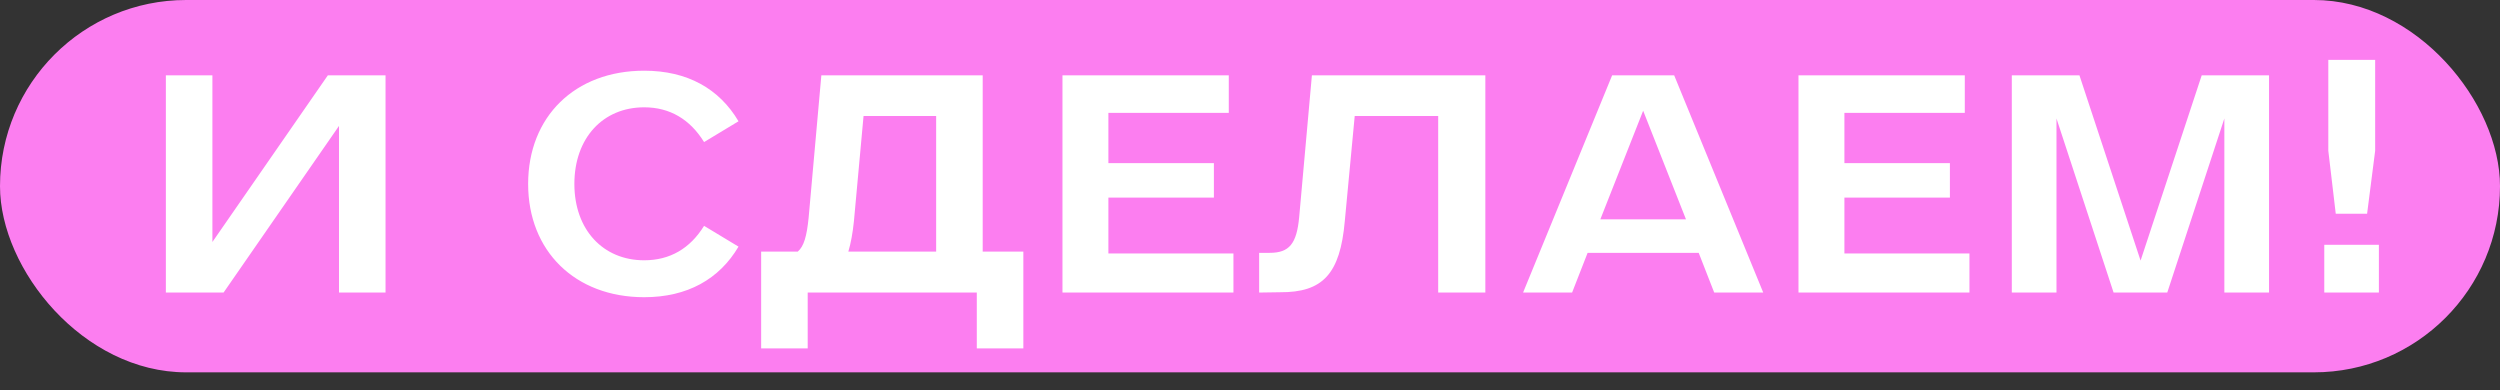
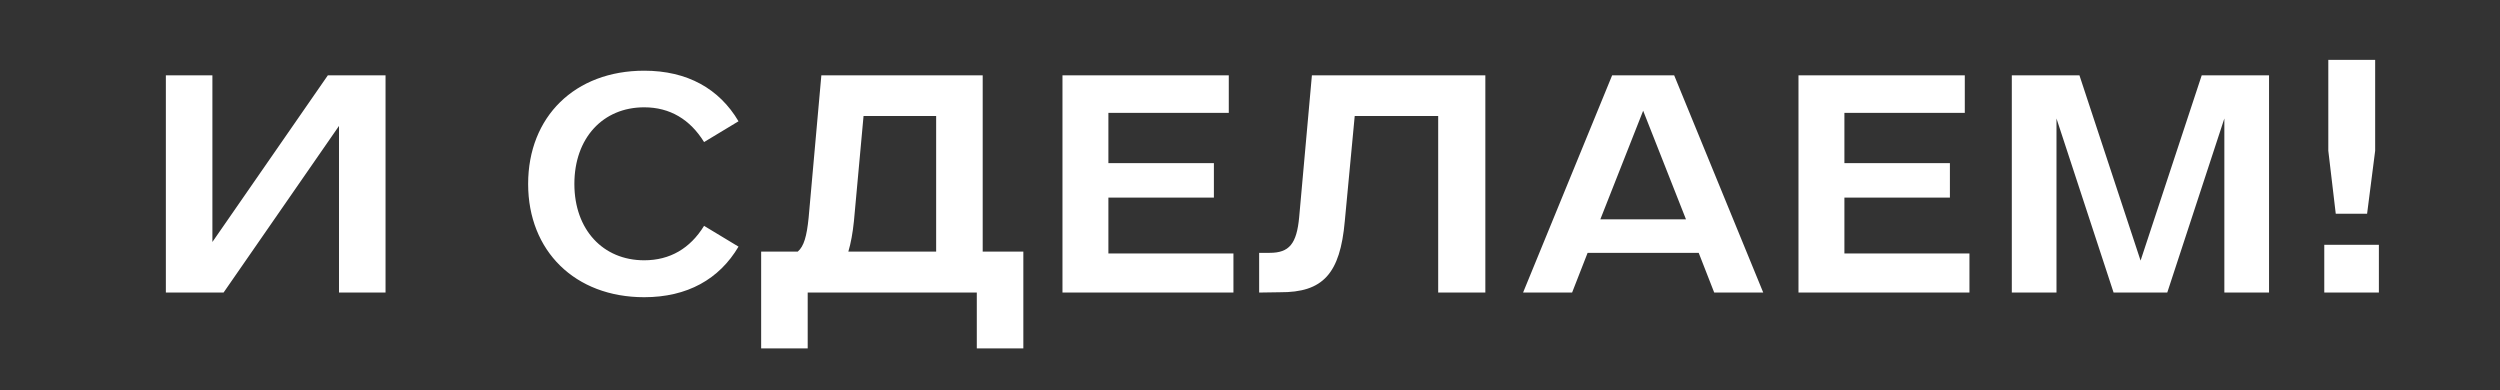
<svg xmlns="http://www.w3.org/2000/svg" width="282" height="44" viewBox="0 0 282 44" fill="none">
  <rect x="0" y="0" width="282" height="44" fill="#333333" stroke="none" />
-   <rect width="282" height="42" rx="21" fill="#FC7EF0" />
  <path d="M18.709 8.5H23.959V27.295L36.979 8.5H43.489V33H38.239V14.205L25.219 33H18.709V8.5ZM59.574 20.75C59.574 13.155 64.859 7.975 72.664 7.975C77.529 7.975 81.134 10.005 83.304 13.68L79.419 16.025C77.844 13.47 75.569 12.105 72.664 12.105C68.009 12.105 64.789 15.57 64.789 20.75C64.789 25.895 68.009 29.36 72.664 29.36C75.569 29.36 77.844 28.03 79.419 25.475L83.304 27.82C81.134 31.495 77.529 33.525 72.664 33.525C64.859 33.525 59.574 28.31 59.574 20.75ZM85.858 39.3V28.38H89.988C90.688 27.785 91.003 26.63 91.213 24.565L92.648 8.5H110.848V28.38H115.433V39.3H110.183V33H91.108V39.3H85.858ZM96.323 24.95C96.183 26.315 95.973 27.435 95.693 28.38H105.598V13.085H97.408L96.323 24.95ZM119.847 8.5H138.607V12.735H125.027V18.405H136.927V22.29H125.027V28.59H139.132V33H119.847V8.5ZM142.032 33V28.52H143.222C145.427 28.52 146.267 27.505 146.547 24.495L147.982 8.5H167.547V33H162.227V13.085H152.812L151.692 24.95C151.167 30.865 149.242 33 144.377 32.965L142.032 33ZM171.803 33L181.848 8.5H188.848L198.893 33H193.363L191.613 28.52H179.083L177.333 33H171.803ZM180.518 24.74H190.178L185.348 12.49L180.518 24.74ZM202.869 8.5H221.629V12.735H208.049V18.405H219.949V22.29H208.049V28.59H222.154V33H202.869V8.5ZM226.932 8.5H234.562L241.457 29.395L248.352 8.5H255.947V33H250.907V13.365L244.467 33H238.412L231.972 13.365V33H226.932V8.5ZM262.178 33V27.61H268.338V33H262.178ZM262.633 17.005V6.75H267.918V17.005L267.008 24.11H263.473L262.633 17.005Z" fill="white" />
</svg>